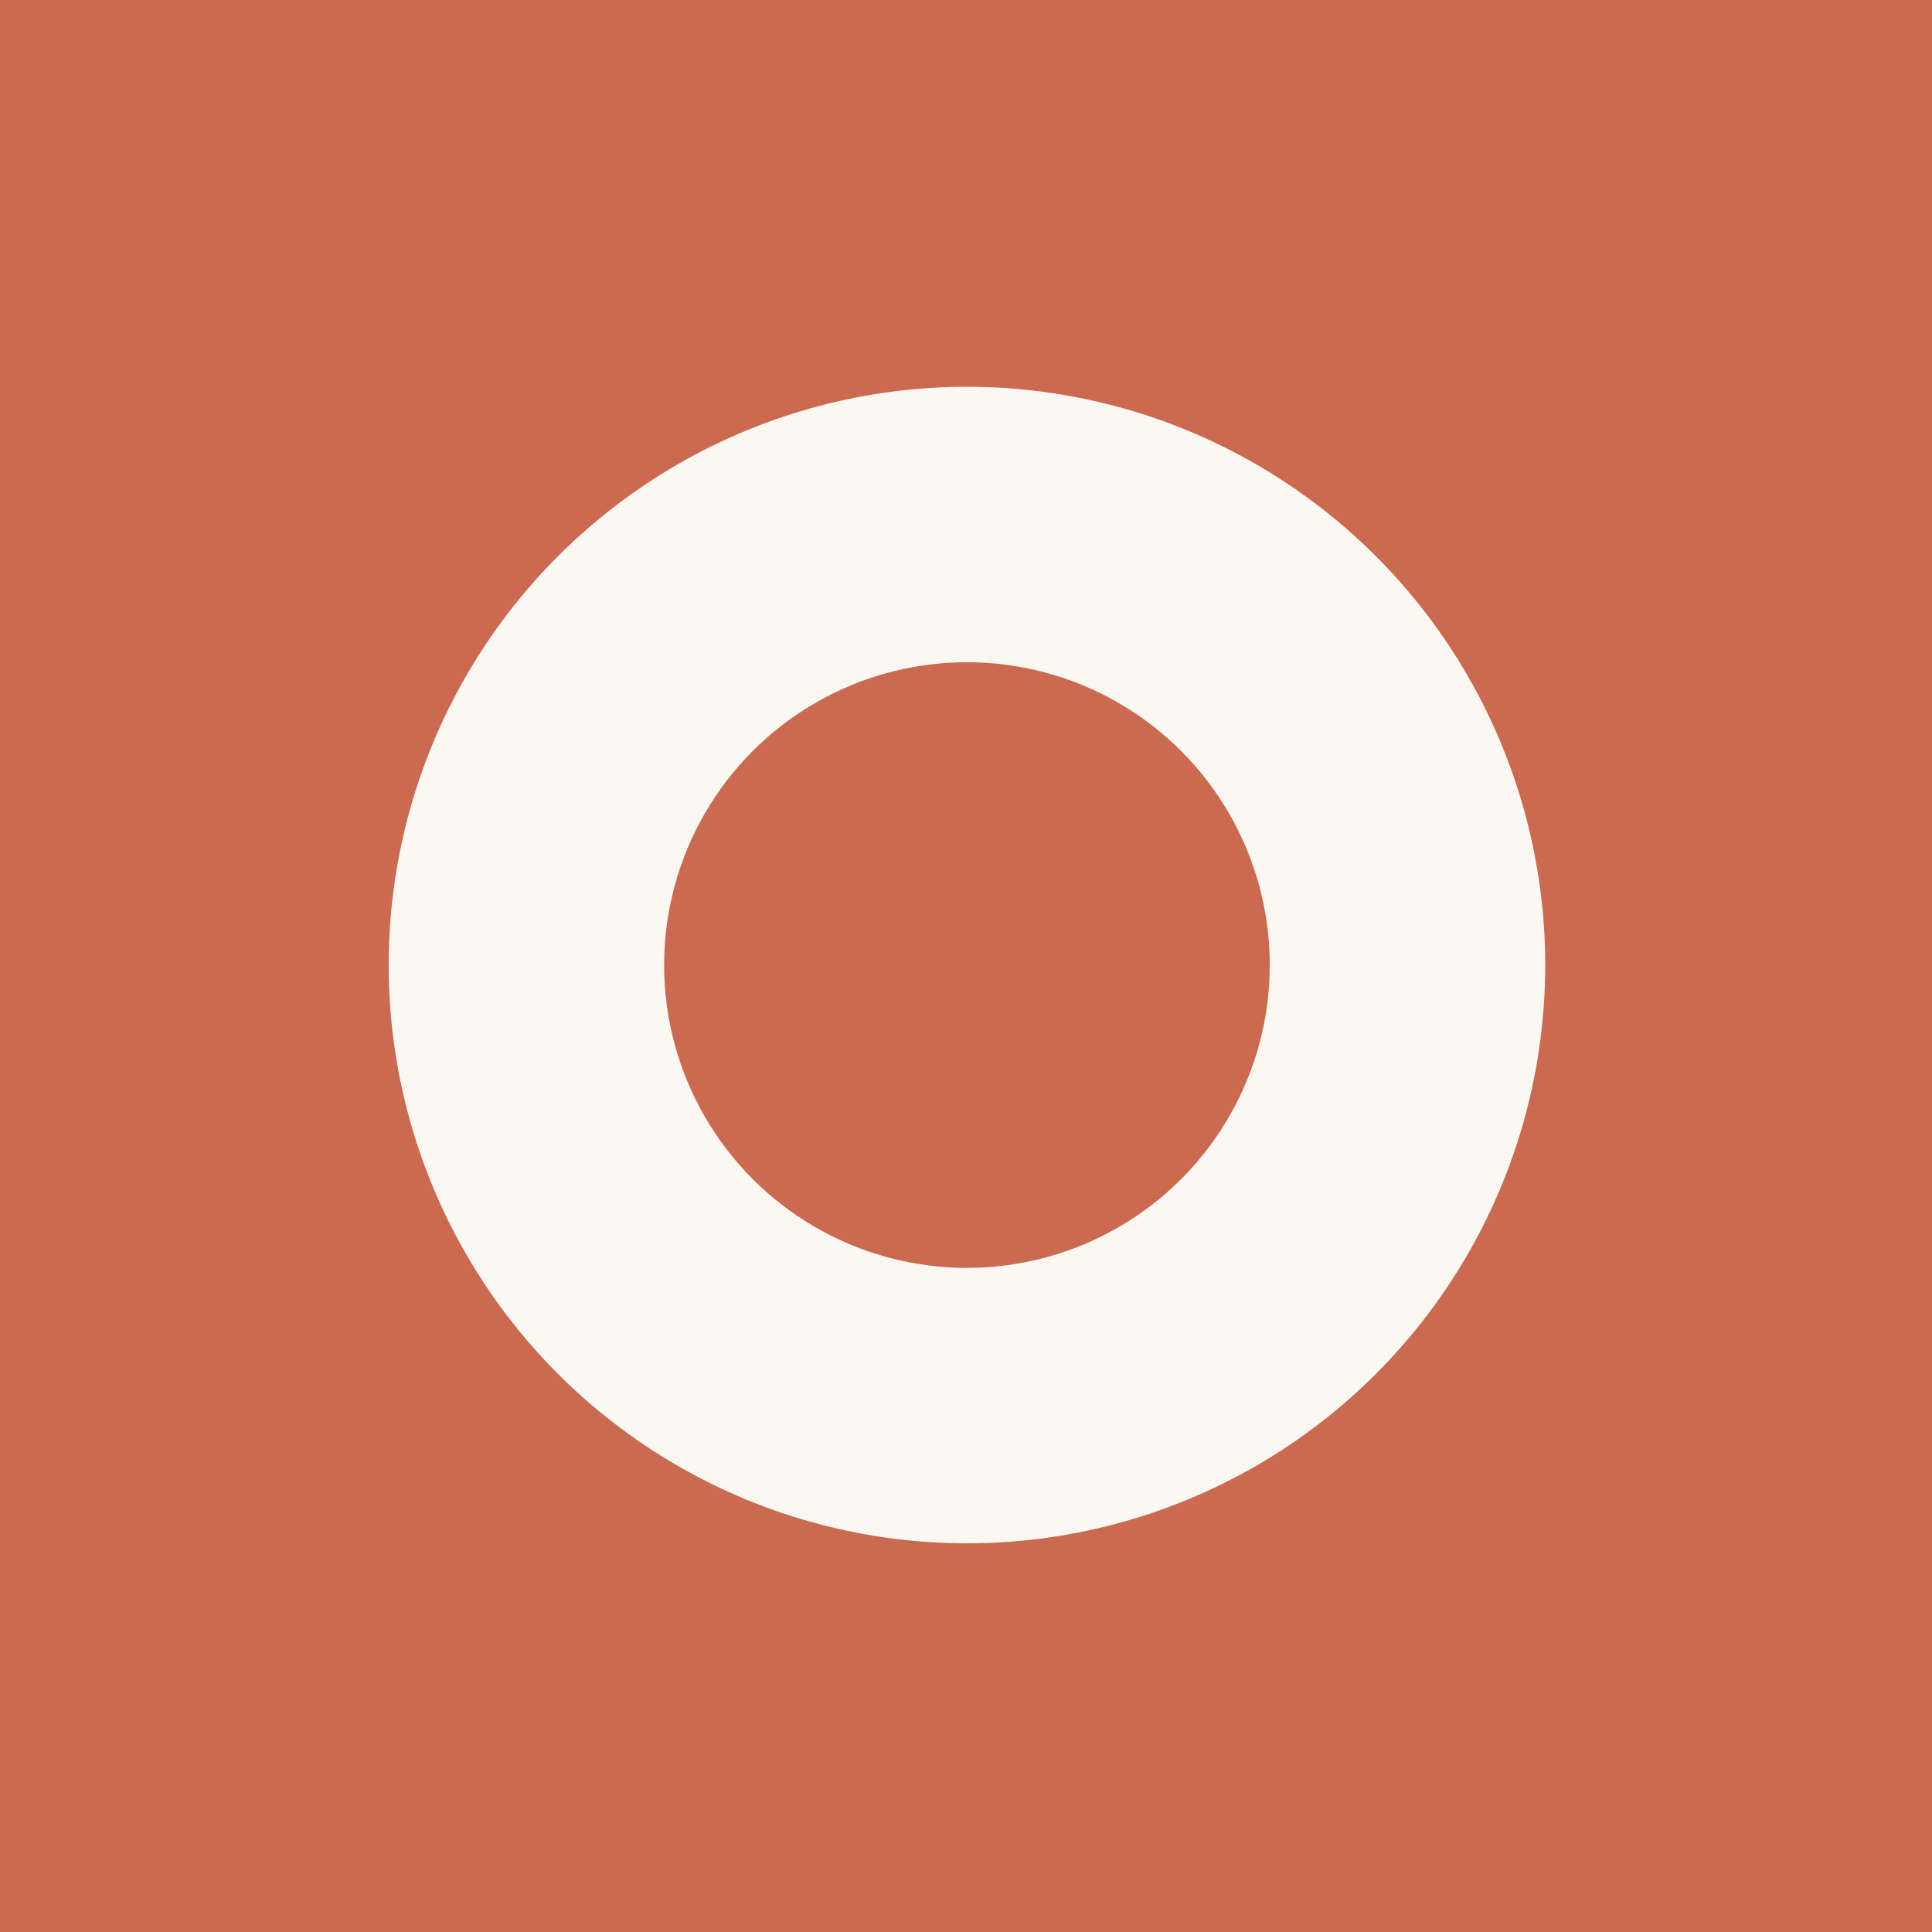
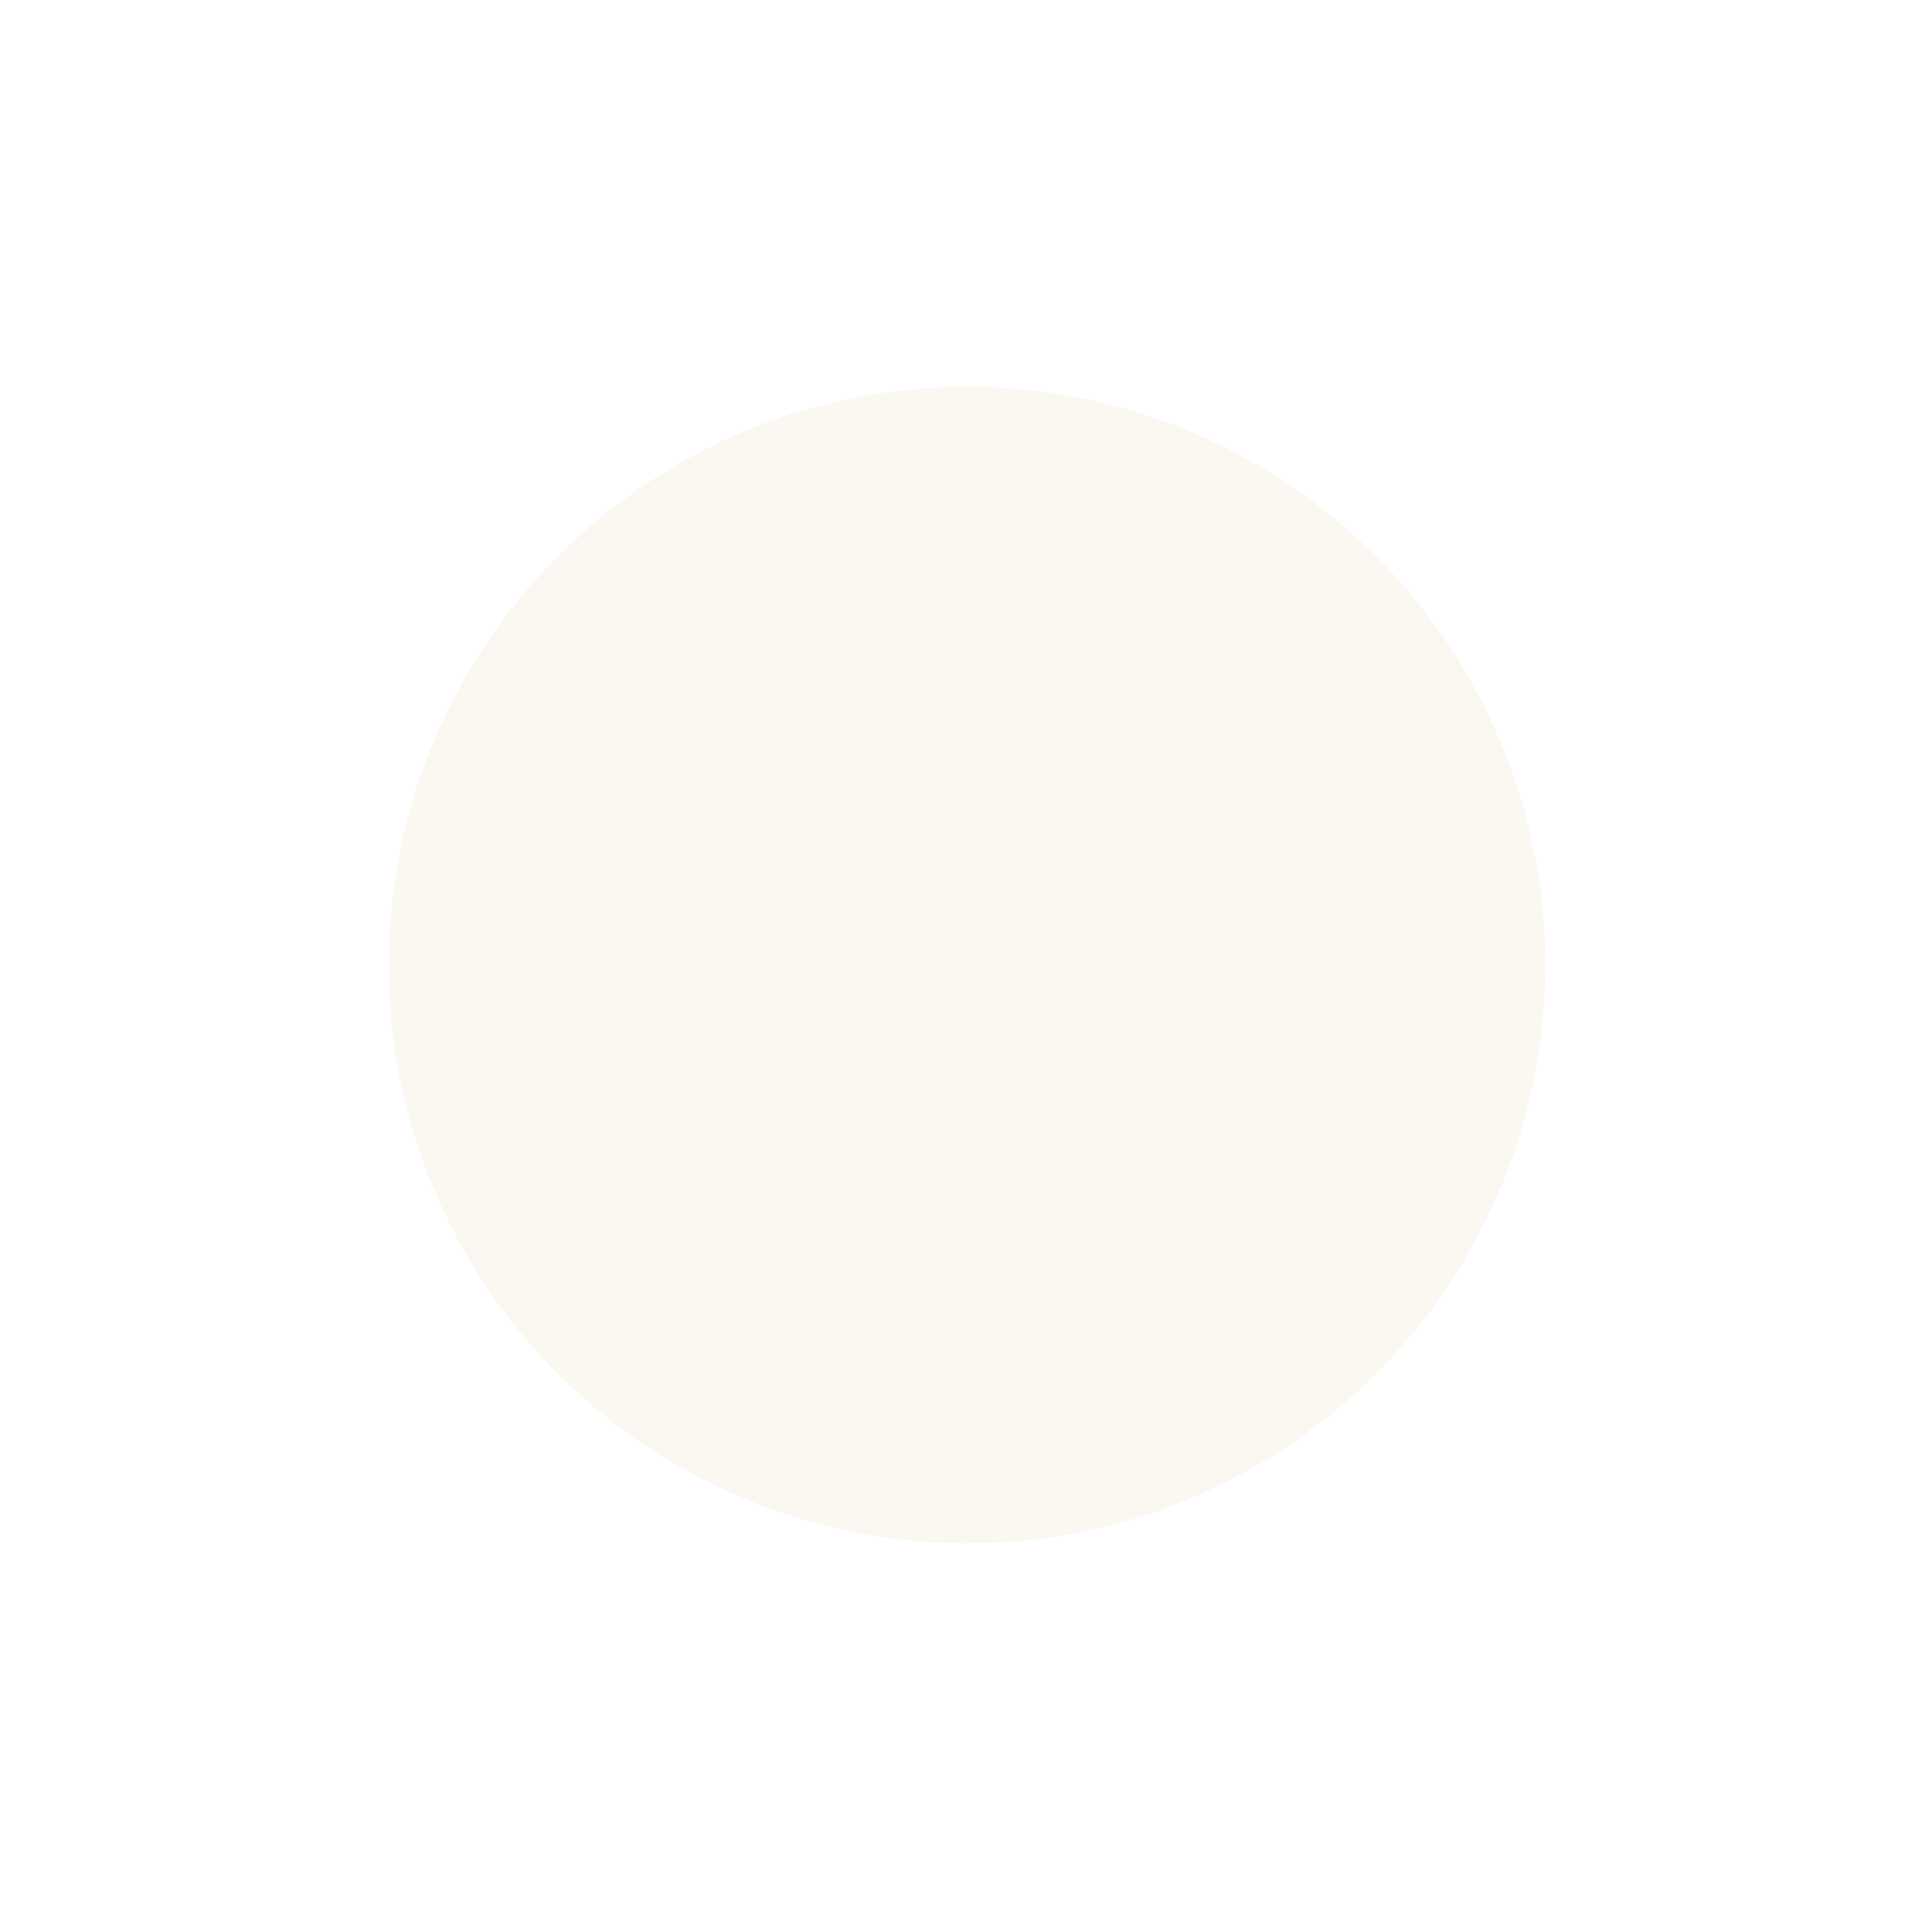
<svg xmlns="http://www.w3.org/2000/svg" width="1024" height="1024" viewBox="0 0 1024 1024" fill="none">
-   <rect width="1024" height="1024" fill="#CC6951" />
  <circle cx="512.5" cy="511.5" r="306.5" fill="#FBF7F1" />
-   <circle cx="512.5" cy="511.5" r="160.5" fill="#CC6951" />
</svg>